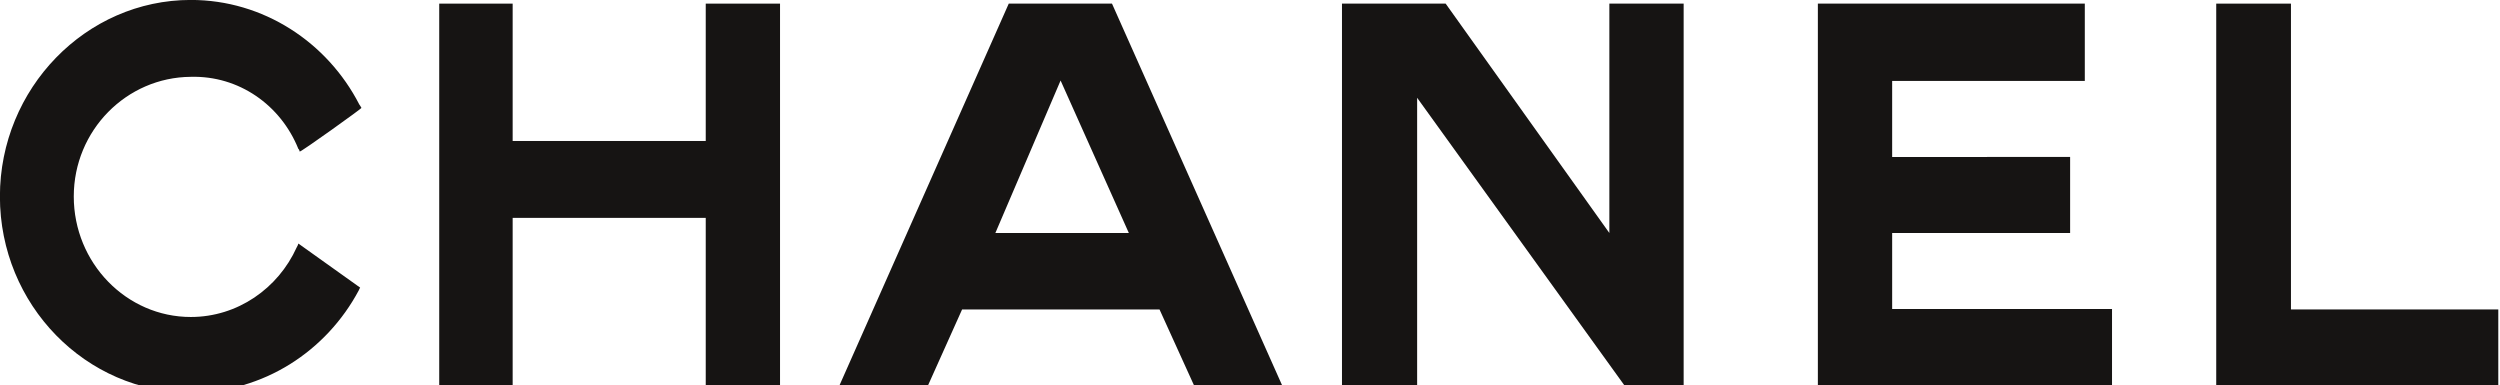
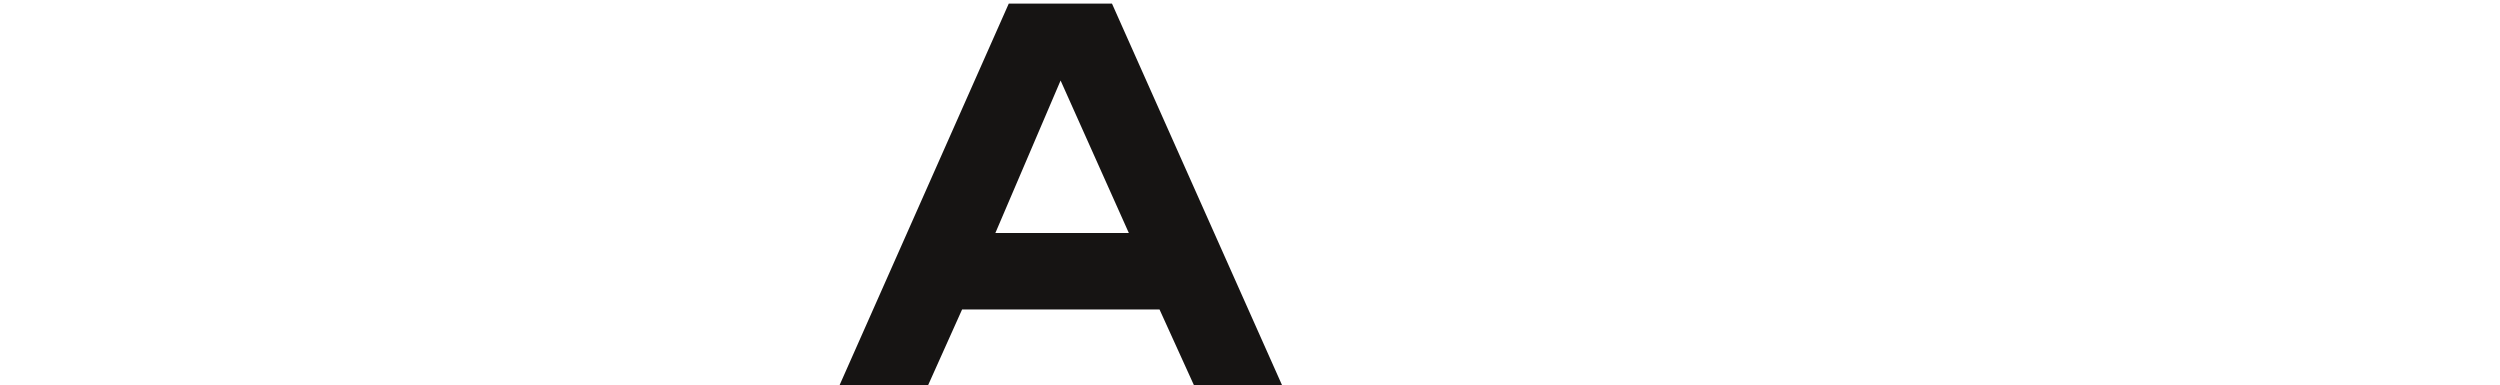
<svg xmlns="http://www.w3.org/2000/svg" xmlns:ns1="http://www.inkscape.org/namespaces/inkscape" xmlns:ns2="http://sodipodi.sourceforge.net/DTD/sodipodi-0.dtd" version="1.1" id="svg2" ns1:output_extension="org.inkscape.output.svg.inkscape" ns1:version="0.46" ns2:docname="Chanel logo.svg" ns2:version="0.32" x="0px" y="0px" viewBox="0 0 997.4 153.7" style="enable-background:new 0 0 997.4 153.7;" xml:space="preserve">
  <style type="text/css">
	.st0{fill-rule:evenodd;clip-rule:evenodd;fill:#161413;}
</style>
  <defs>
    <ns1:perspective id="perspective41" ns1:persp3d-origin="121.25 : 80.833333 : 1" ns1:vp_x="0 : 121.25 : 1" ns1:vp_y="0 : 1000 : 0" ns1:vp_z="242.5 : 121.25 : 1" ns2:type="inkscape:persp3d">
		</ns1:perspective>
  </defs>
  <ns2:namedview bordercolor="#666666" borderopacity="1.0" gridtolerance="10.0" guidetolerance="10.0" id="base" ns1:current-layer="svg2" ns1:cx="-0.40702423" ns1:cy="9.9095772" ns1:pageopacity="0.0" ns1:pageshadow="2" ns1:window-height="667" ns1:window-width="640" ns1:window-x="611" ns1:window-y="368" ns1:zoom="10.777182" objecttolerance="10.0" pagecolor="#ffffff" showgrid="false">
	</ns2:namedview>
  <g id="g2452" transform="matrix(2.476,0,0,2.476,-150.248,-82.943)">
    <g id="g2414" transform="matrix(0.696,0,0,0.696,56.089,15.251)">
      <g id="g2438" transform="translate(-33.786,60.935)">
        <g id="g4" transform="translate(8.764,50.169)">
-           <path id="path6" class="st0" d="M115-18.3c-0.1,0.1-0.2,0.4-0.3,0.6C107.2-3.6,92.6,6,75.8,6C51.5,6,31.6-14.3,31.6-39.4      c0-25,19.9-45.5,44.2-45.5c16.8,0,31.6,9.8,39,24.2c0.2,0.3,0.3,0.4,0.5,0.8c0.1,0.1-14.1,10.3-14.3,10.1      c-0.1-0.3-0.1-0.5-0.3-0.6c-4.1-10.2-13.8-17-24.9-16.7C60.9-67,48.7-54.7,48.7-39.4c0,15.4,12.2,27.9,27.1,27.9      c10.8,0,20.2-6.6,24.5-16.1c0.2-0.3,0.3-0.6,0.4-0.9L115-18.3z" />
-         </g>
+           </g>
        <g id="g8" transform="translate(39.67,50.422)">
-           <path id="path10" class="st0" d="M102.4-84.3h17v31.8h44.7v-31.8h17.2V4.1h-17.2v-38.8h-44.7V4.1h-17V-84.3z" />
-         </g>
+           </g>
        <g id="g12" transform="translate(136.638,50.422)">
-           <path id="path14" class="st0" d="M324.6,4.1v-88.4h61.8v17.9h-44.6v17.6H383v17.6h-41.2v17.6h50.9V4.1H324.6z" />
-         </g>
+           </g>
        <g id="g16" transform="translate(164.664,50.422)">
-           <path id="path18" class="st0" d="M388.8,4.1v-88.4h17.3v70.8h48V4.1H388.8z" />
-         </g>
+           </g>
        <g id="g20" transform="translate(103.166,50.422)">
-           <path id="path22" class="st0" d="M265.2,4.1h-0.6h-16.7v-88.4h1.2h22.8l37.9,53.1v-53.1h17.2V4.1h-13.7l-48-66.6V4.1z" />
-         </g>
+           </g>
        <g id="g24" transform="translate(67.822,50.422)">
          <path id="path26" class="st0" d="M218.1-66.5L203-31.2h30.9L218.1-66.5z M195.3-13.5l-7.9,17.6h-20.5l39.2-88.4H230l39.4,88.4      H249l-8-17.6H195.3z" />
        </g>
      </g>
    </g>
  </g>
</svg>